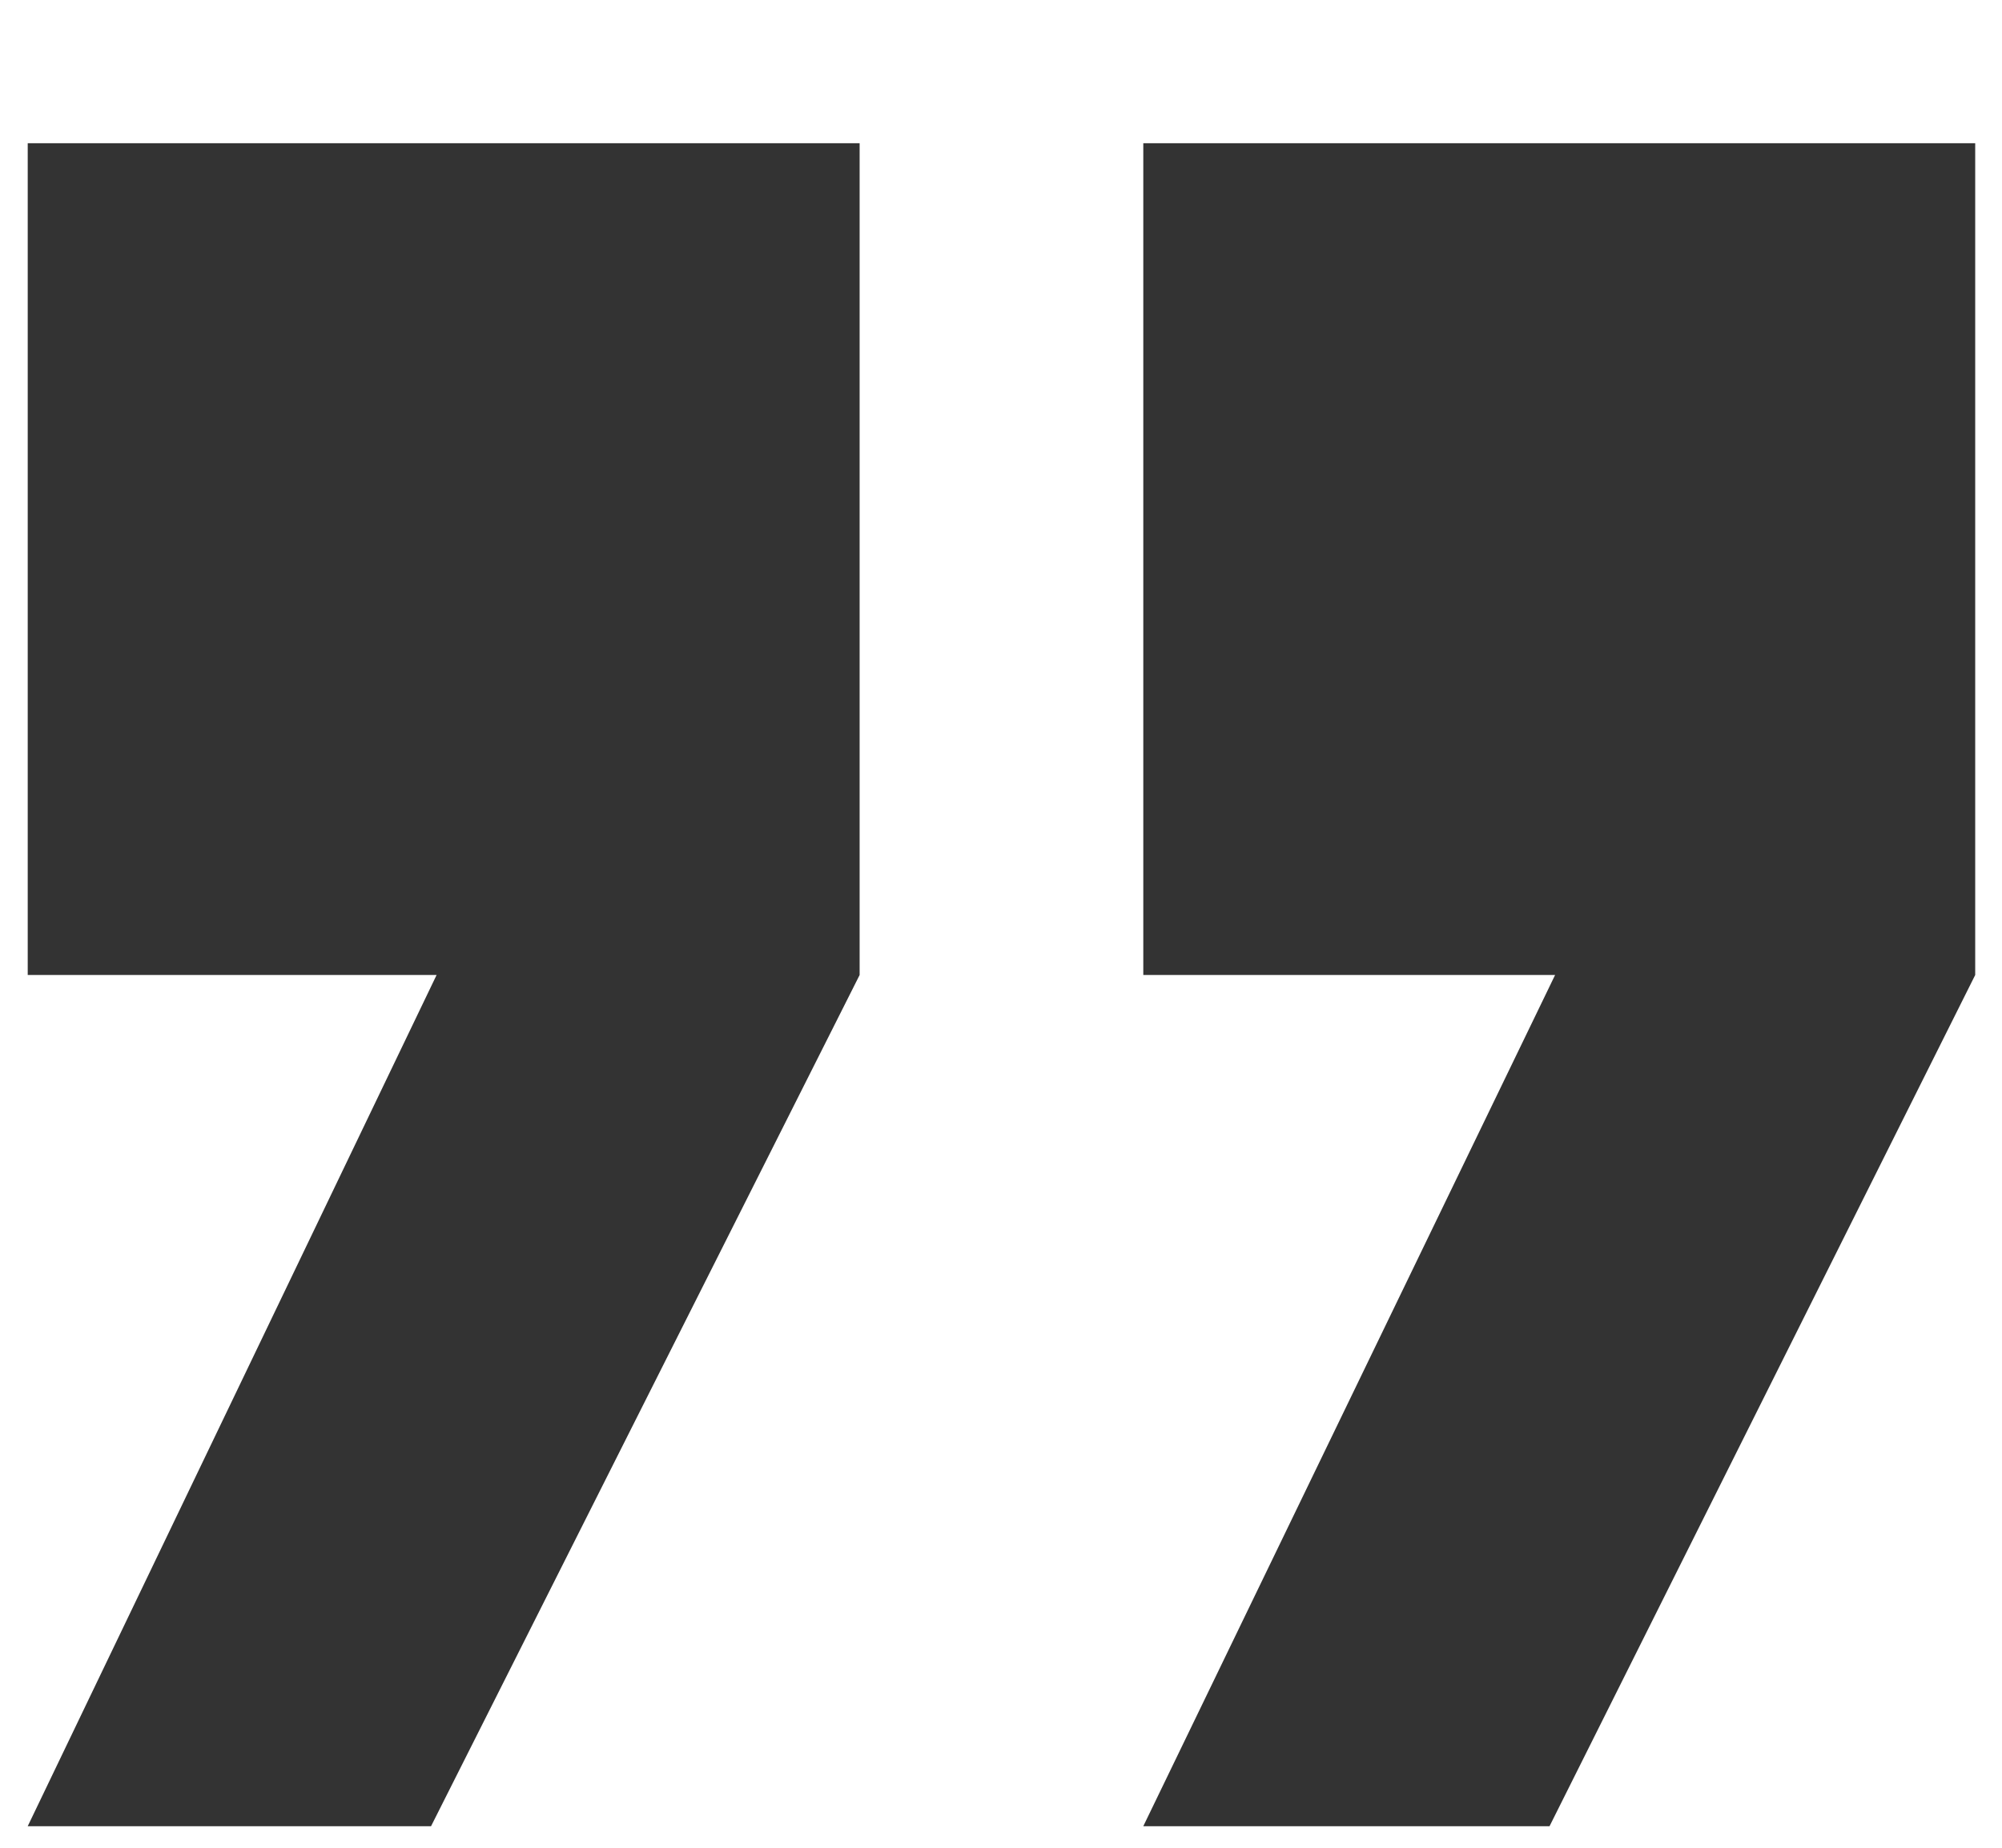
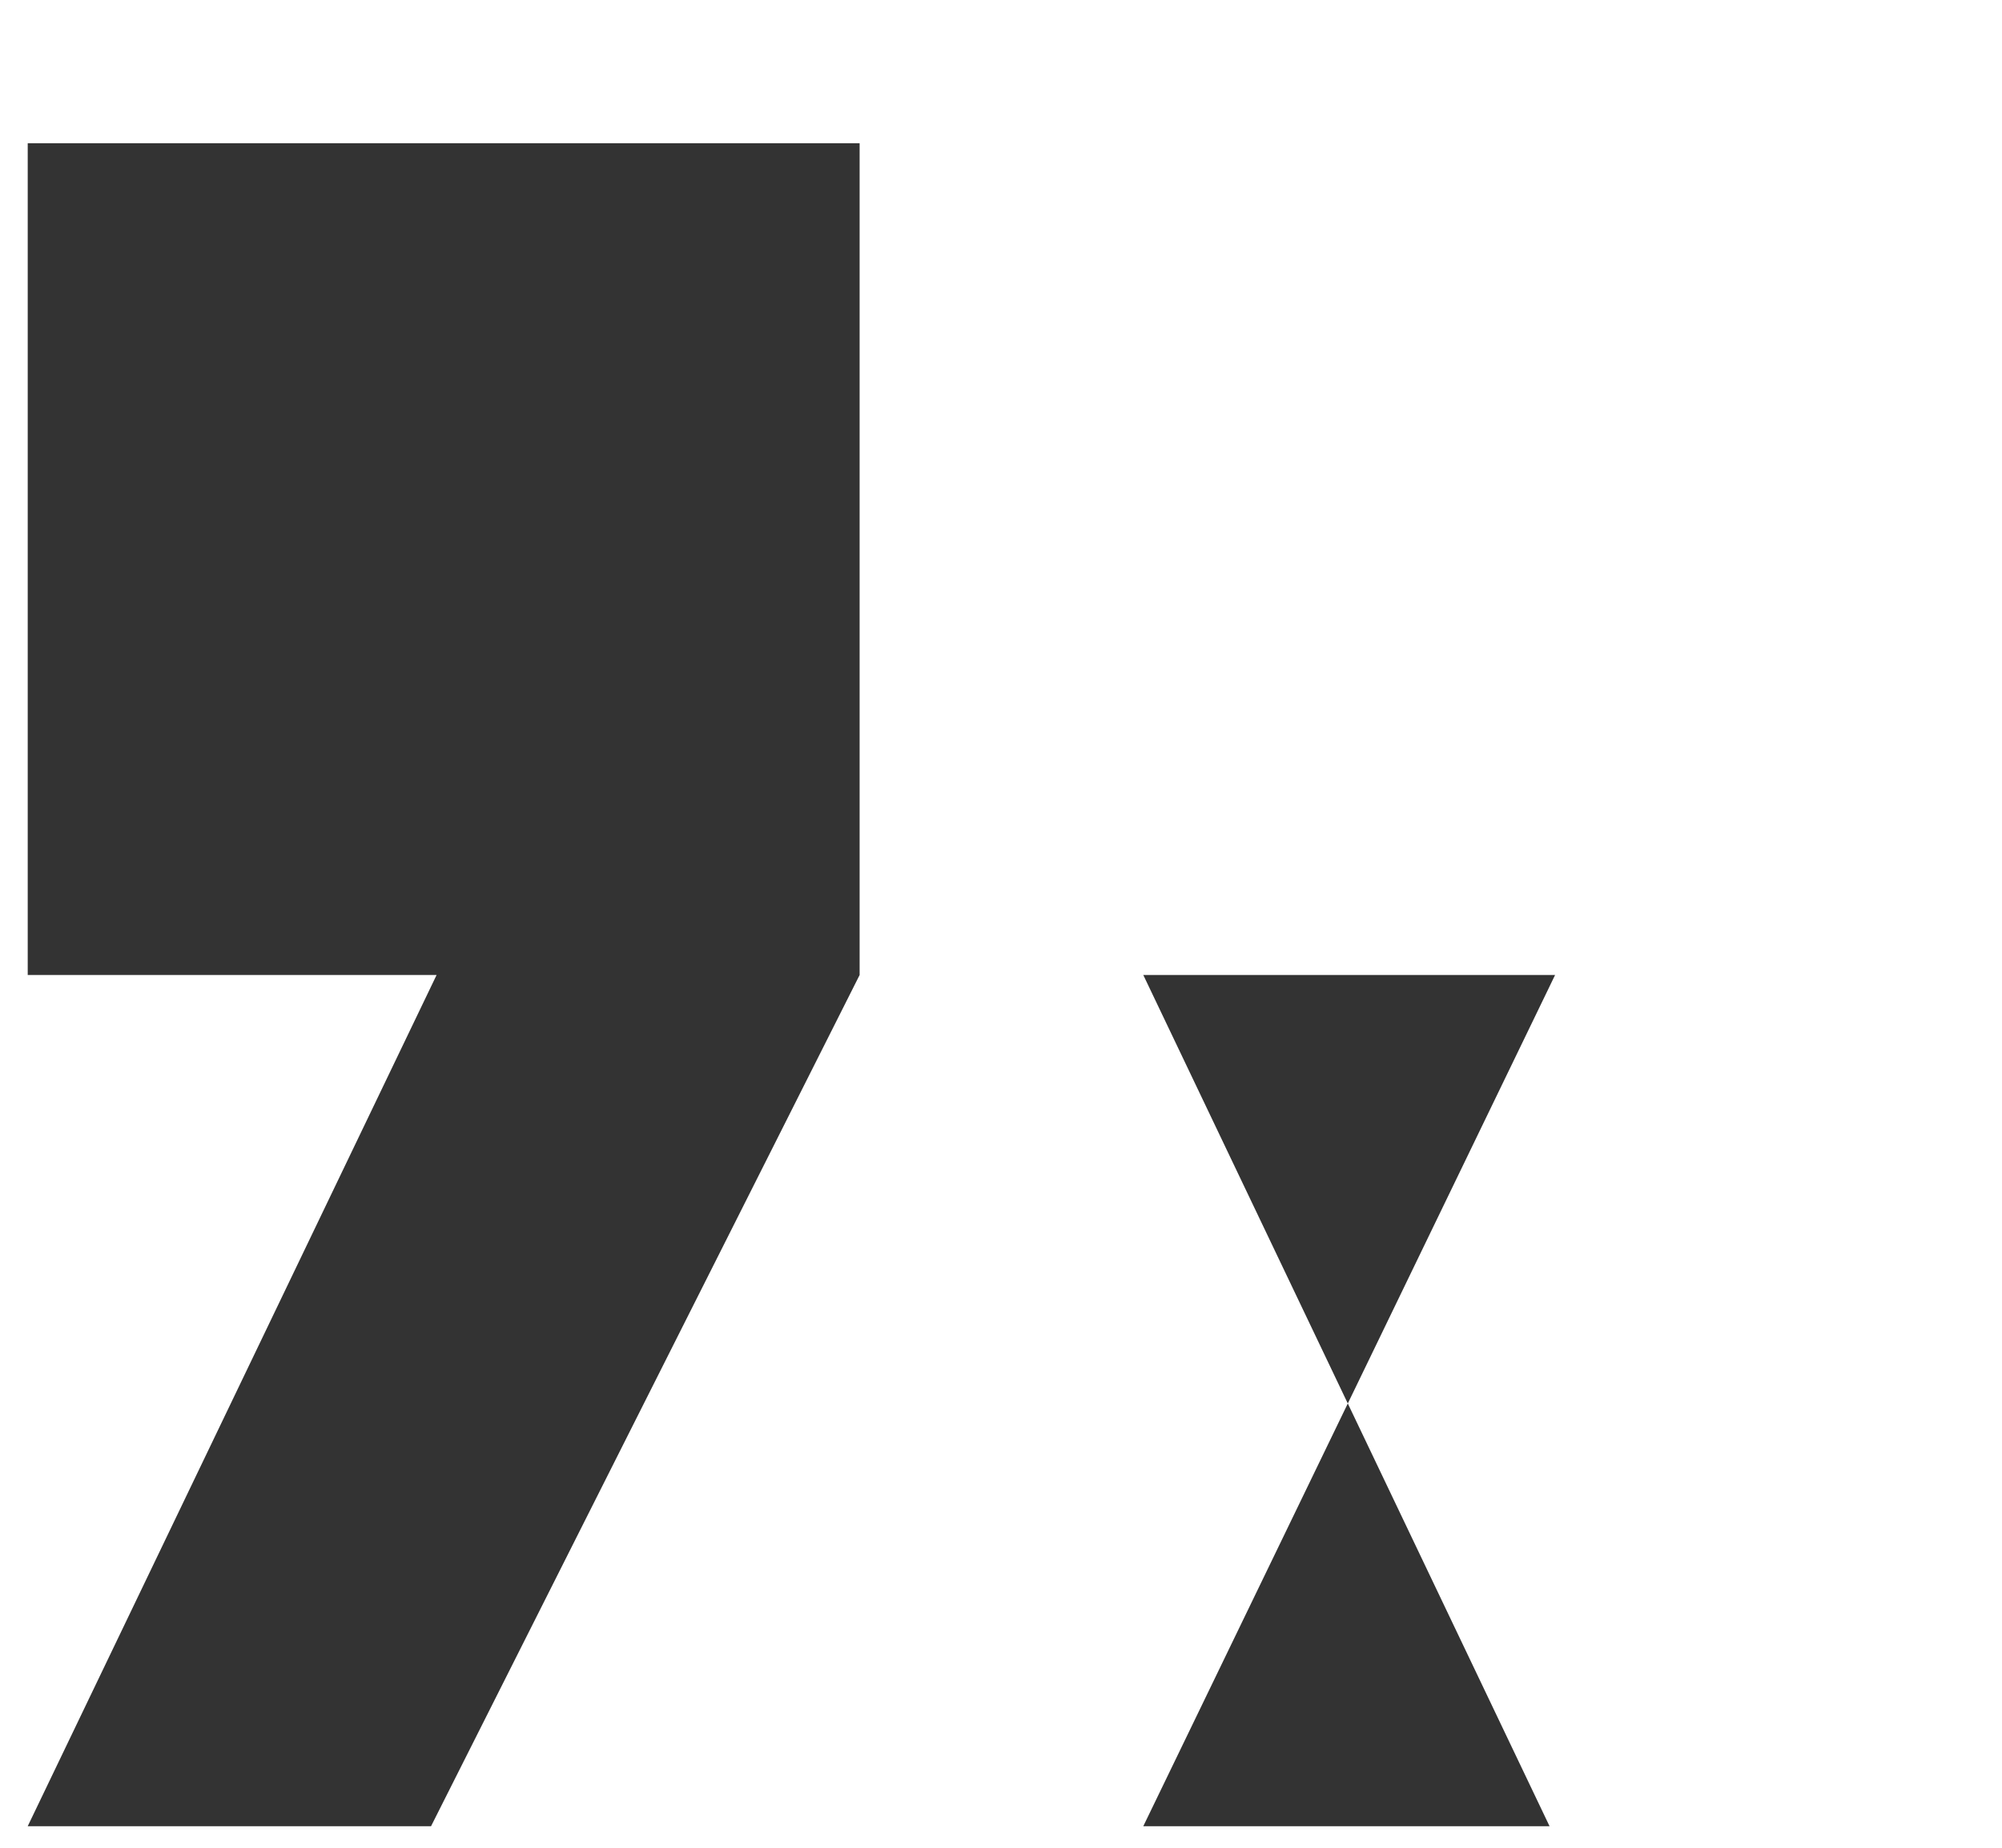
<svg xmlns="http://www.w3.org/2000/svg" width="13" height="12" viewBox="0 0 13 12" fill="none">
-   <path opacity="0.8" d="M2.799 11.86H0.18L2.835 6.332H0.18V0.93H5.582V6.332L2.799 11.86ZM10.062 11.86H7.424L10.098 6.332H7.424V0.93H12.826V6.332L10.062 11.86Z" fill="black" />
+   <path opacity="0.8" d="M2.799 11.86H0.18L2.835 6.332H0.18V0.93H5.582V6.332L2.799 11.86ZM10.062 11.86H7.424L10.098 6.332H7.424V0.93V6.332L10.062 11.86Z" fill="black" />
</svg>